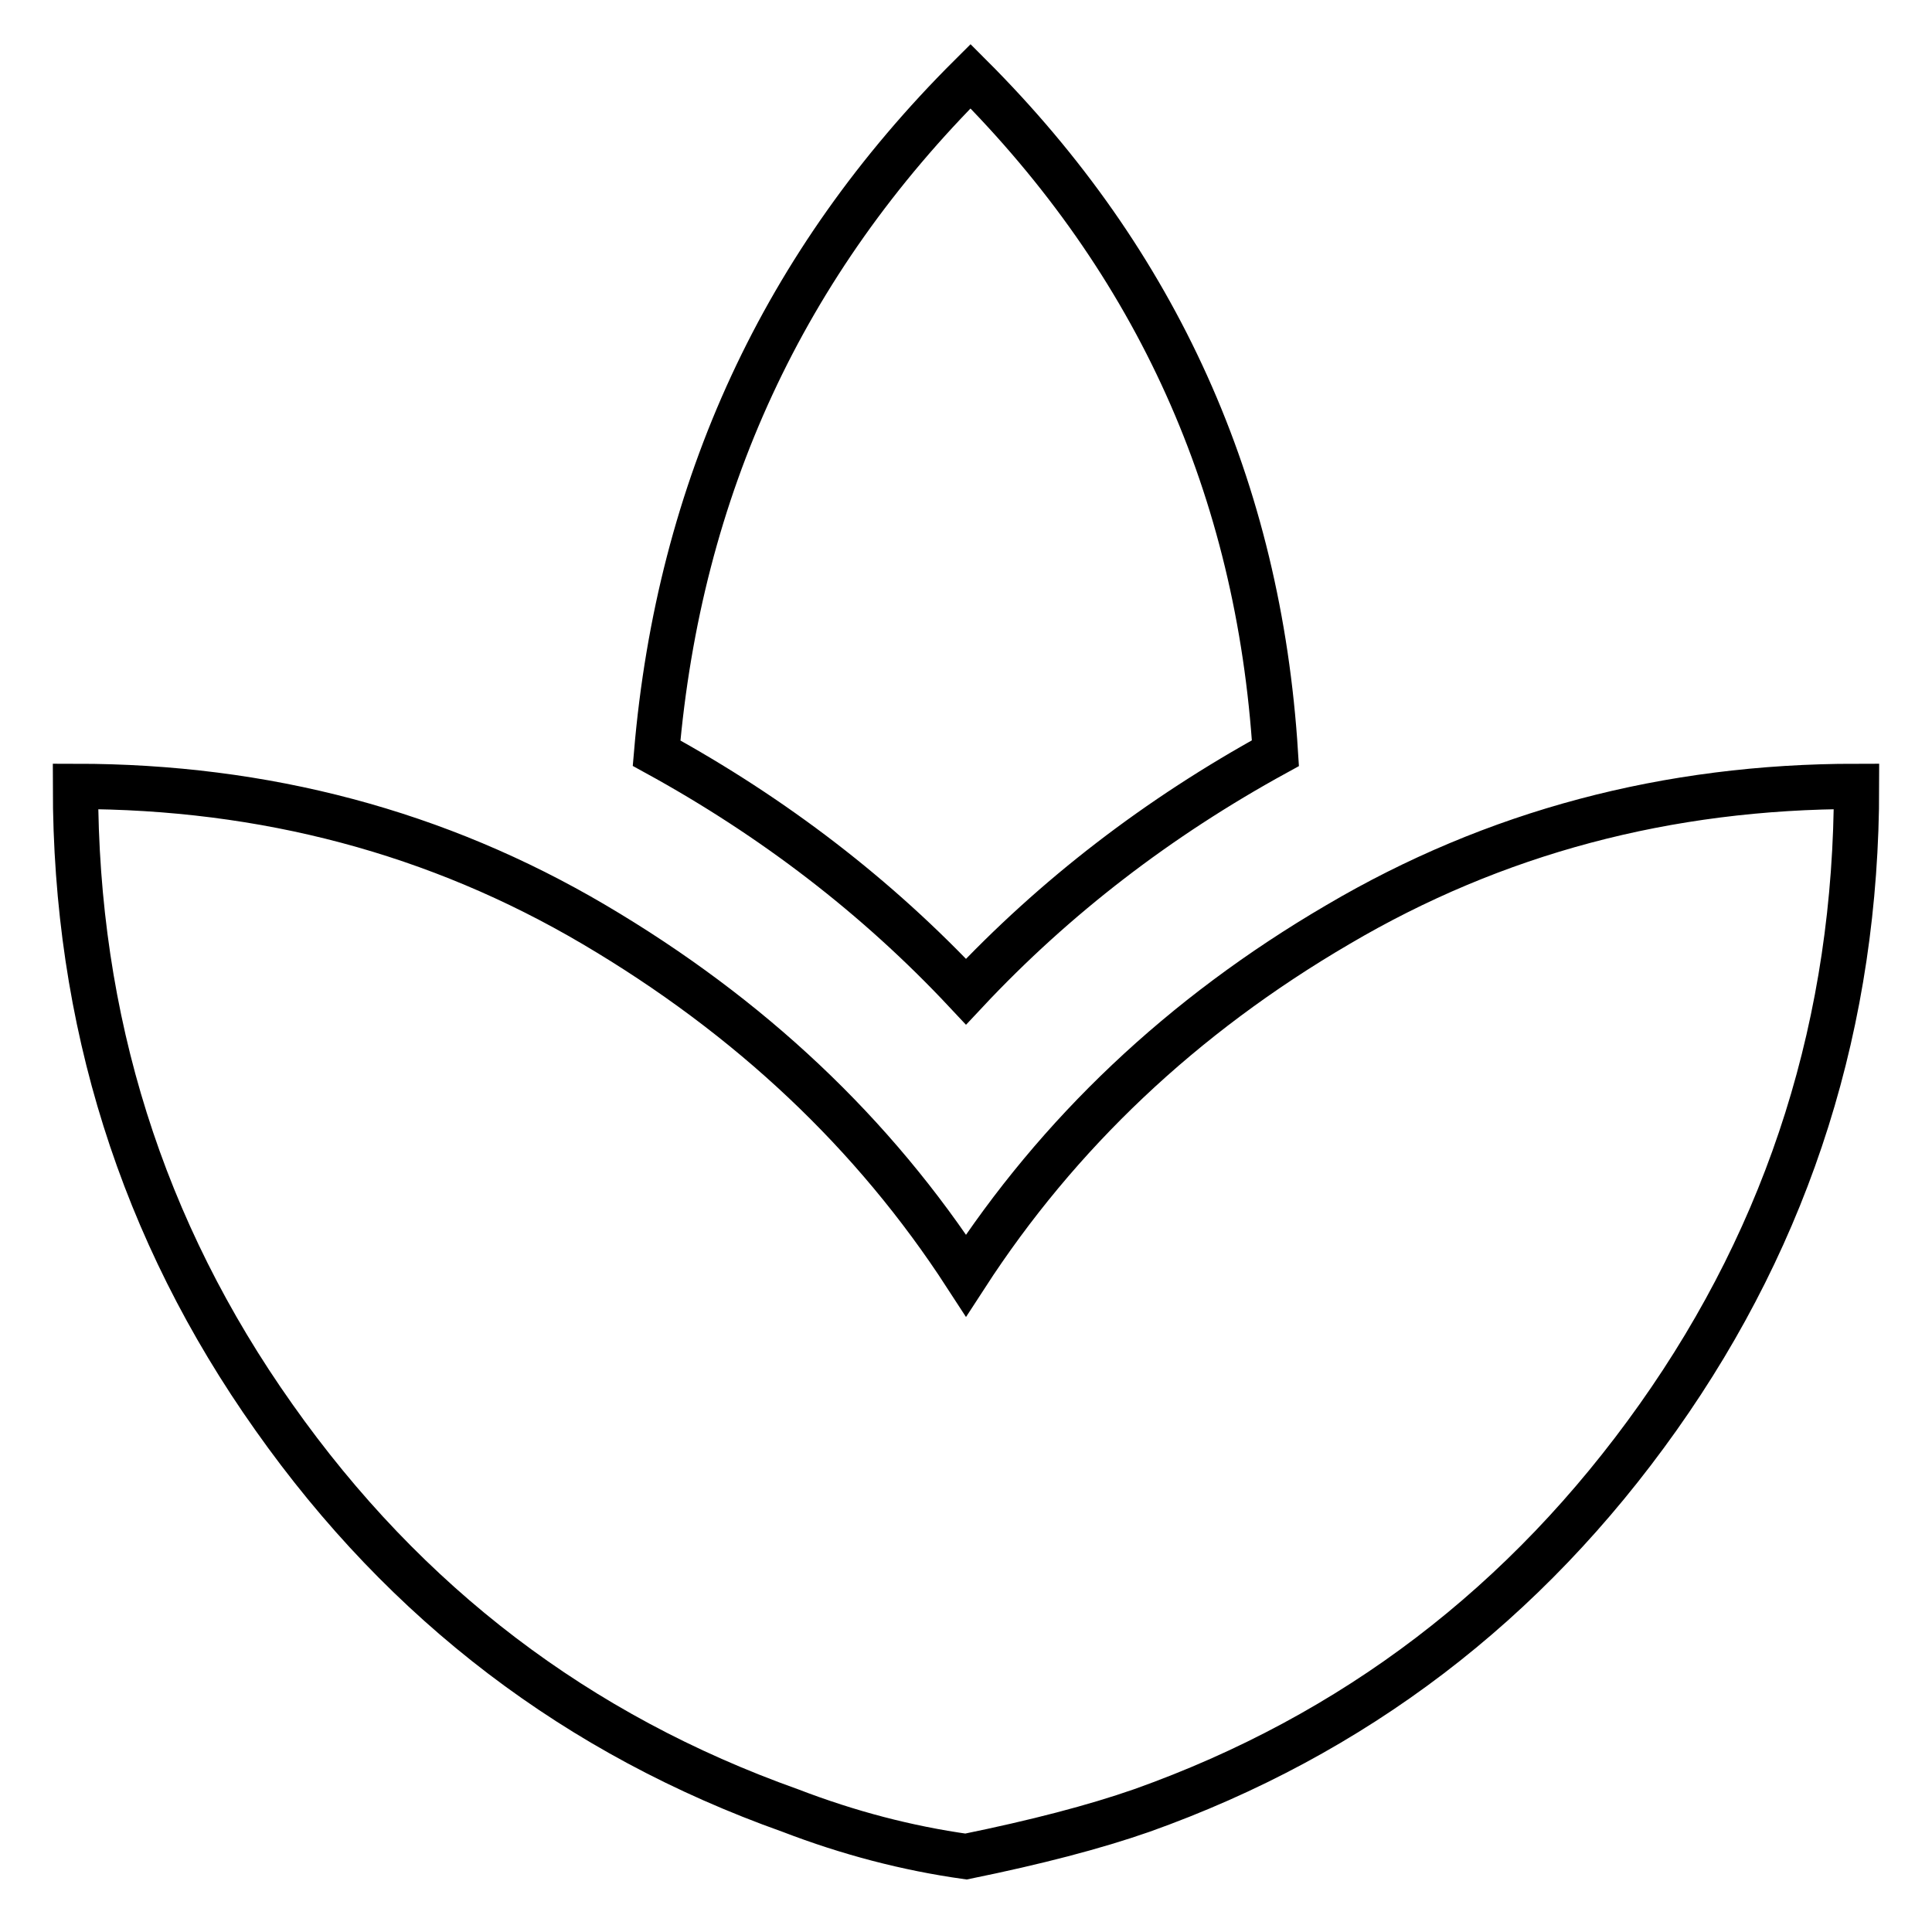
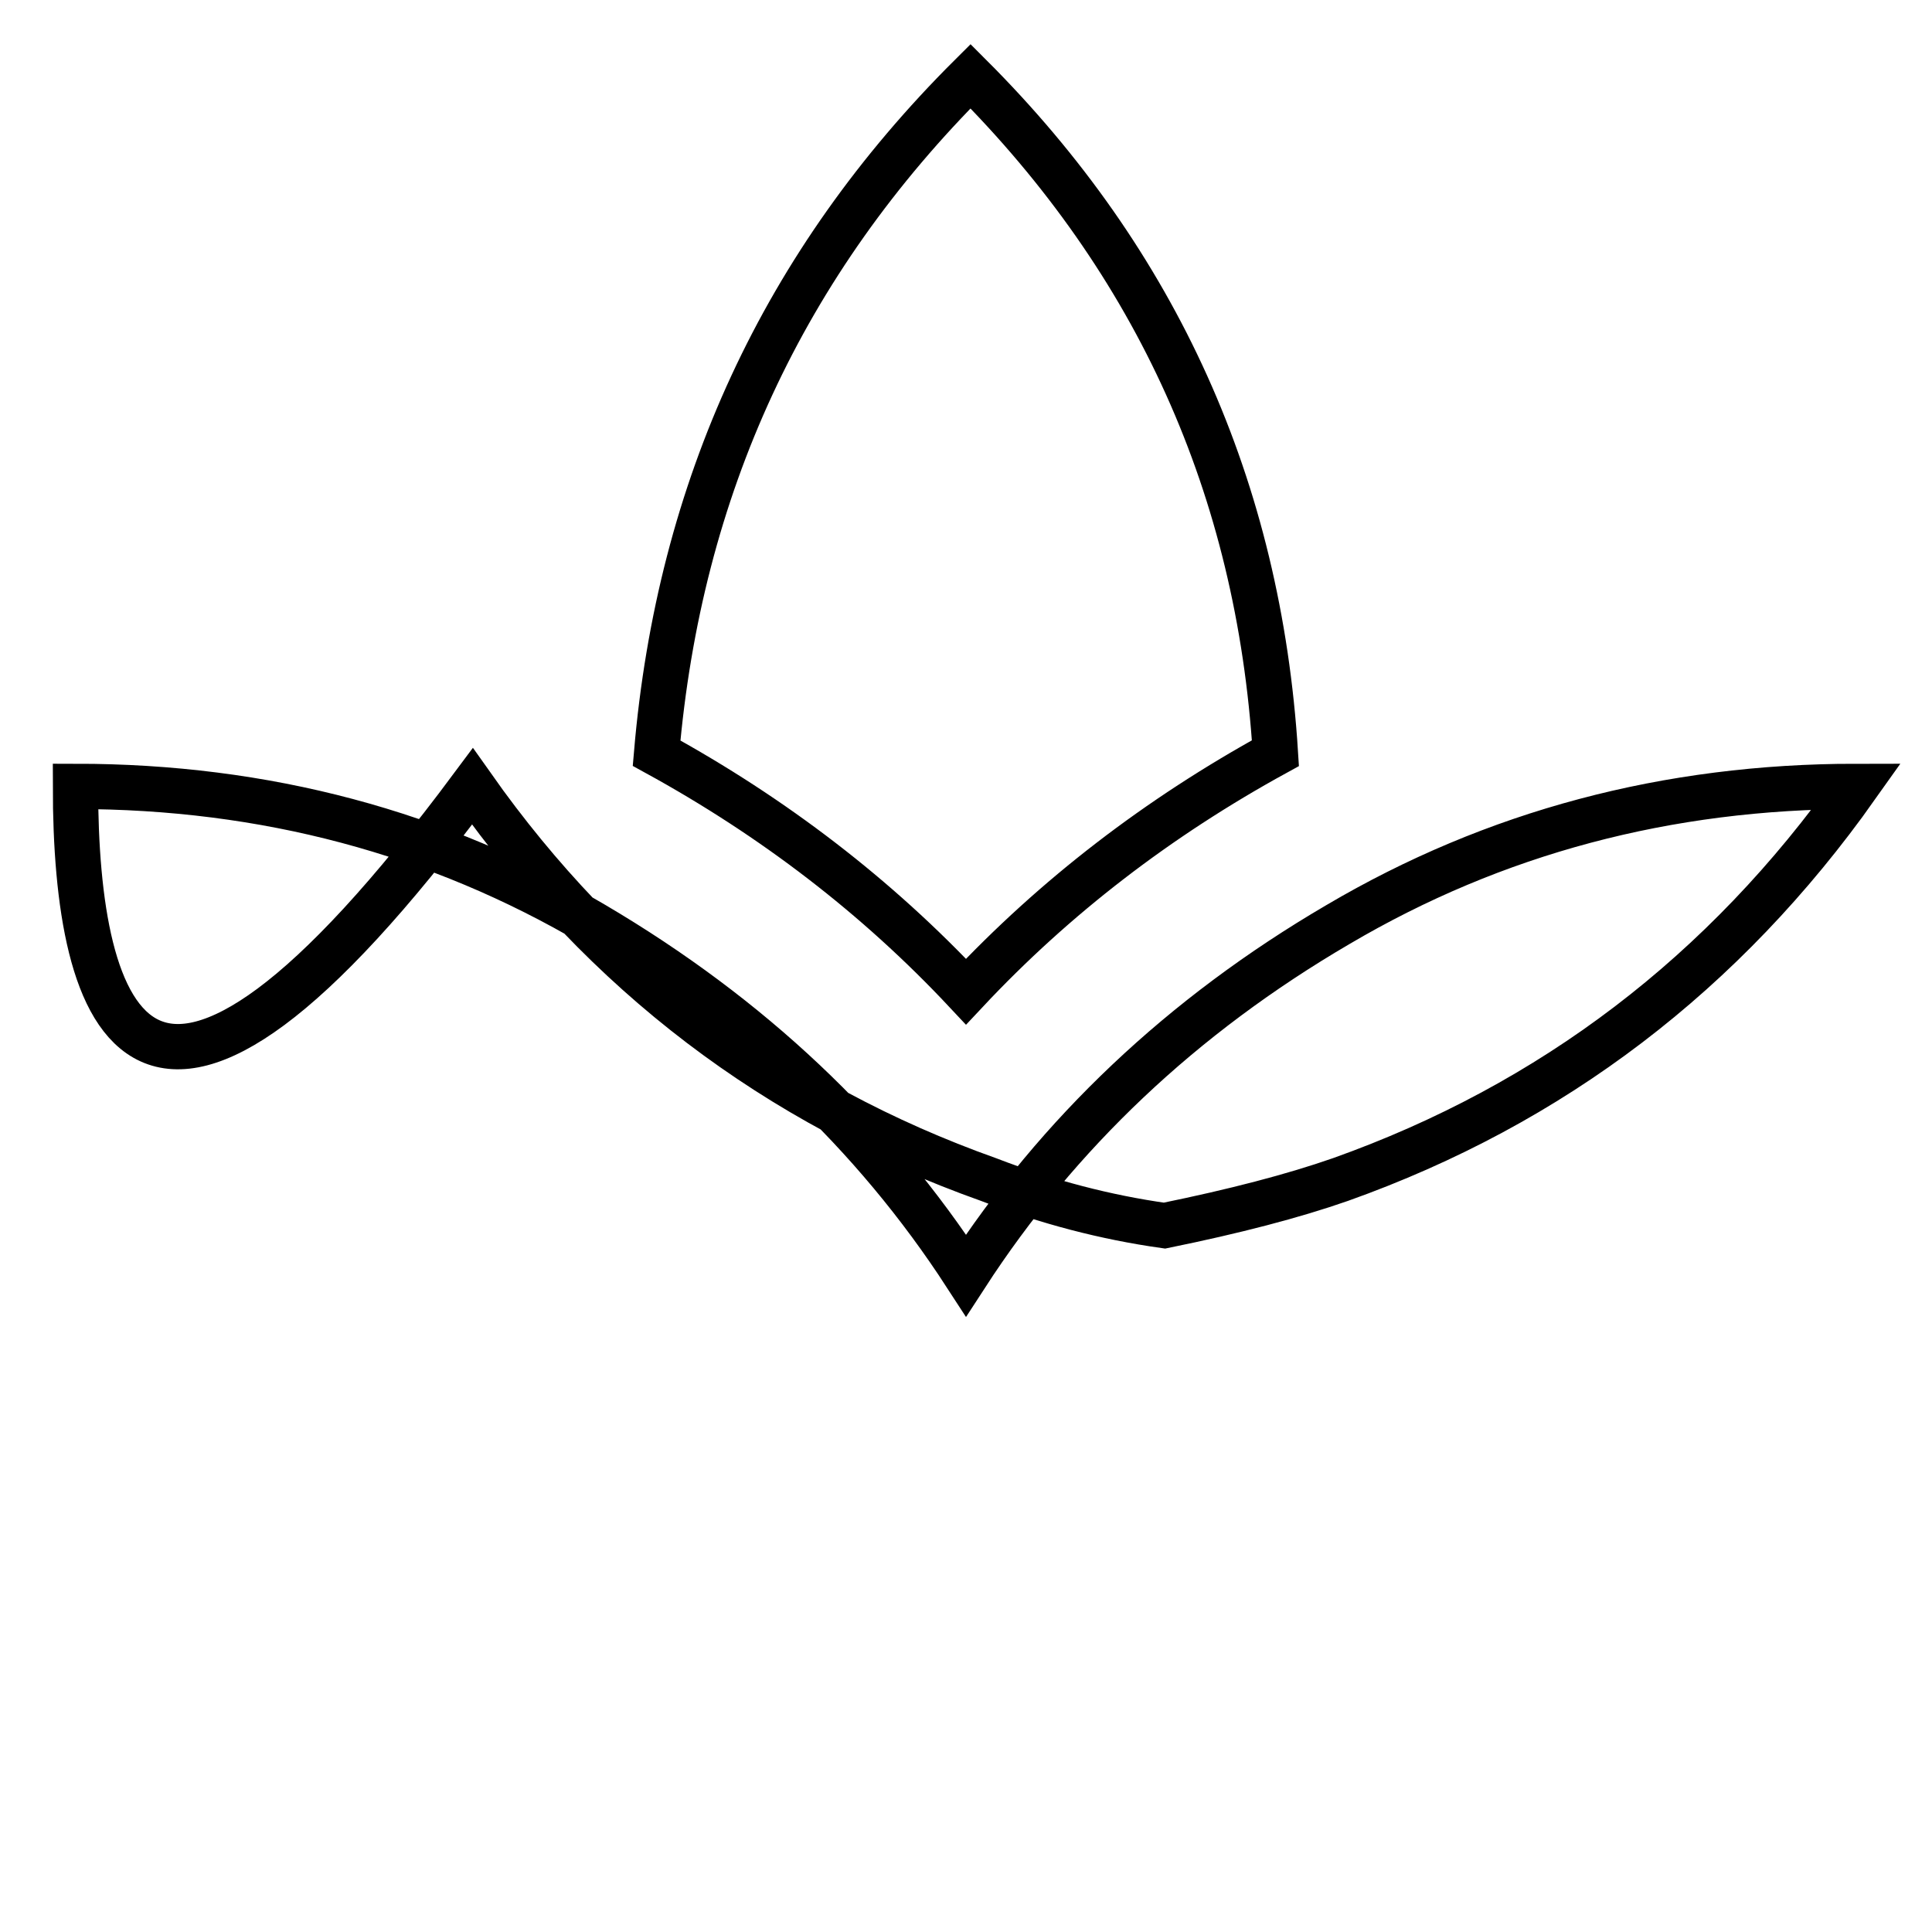
<svg xmlns="http://www.w3.org/2000/svg" version="1.1" x="0px" y="0px" viewBox="0 0 256 256" enable-background="new 0 0 256 256" xml:space="preserve">
  <g>
-     <path stroke-width="6" fill-opacity="0" stroke="#000000" d="M169,99.8c-15.5,8.5-29.2,19-41,31.6c-11.8-12.6-25.5-23.1-41-31.6c3-35.1,16.8-65,41.6-89.7 C153.3,34.8,166.8,64.7,169,99.8L169,99.8z M10,104.2c25.1,0,48,6.1,68.7,18.3c20.7,12.2,37.1,27.7,49.3,46.5 c12.2-18.8,28.6-34.4,49.3-46.5c20.7-12.2,43.6-18.3,68.7-18.3c0,31-8.8,58.9-26.3,83.6c-17.5,24.7-40.3,42.1-68.4,52.1 c-6.3,2.2-14,4.2-23.3,6.1c-7.8-1.1-15.5-3.1-23.3-6.1c-28.1-10-50.9-27.3-68.4-52.1C18.8,163.1,10,135.2,10,104.2z" />
+     <path stroke-width="6" fill-opacity="0" stroke="#000000" d="M169,99.8c-15.5,8.5-29.2,19-41,31.6c-11.8-12.6-25.5-23.1-41-31.6c3-35.1,16.8-65,41.6-89.7 C153.3,34.8,166.8,64.7,169,99.8L169,99.8z M10,104.2c25.1,0,48,6.1,68.7,18.3c20.7,12.2,37.1,27.7,49.3,46.5 c12.2-18.8,28.6-34.4,49.3-46.5c20.7-12.2,43.6-18.3,68.7-18.3c-17.5,24.7-40.3,42.1-68.4,52.1 c-6.3,2.2-14,4.2-23.3,6.1c-7.8-1.1-15.5-3.1-23.3-6.1c-28.1-10-50.9-27.3-68.4-52.1C18.8,163.1,10,135.2,10,104.2z" />
  </g>
</svg>